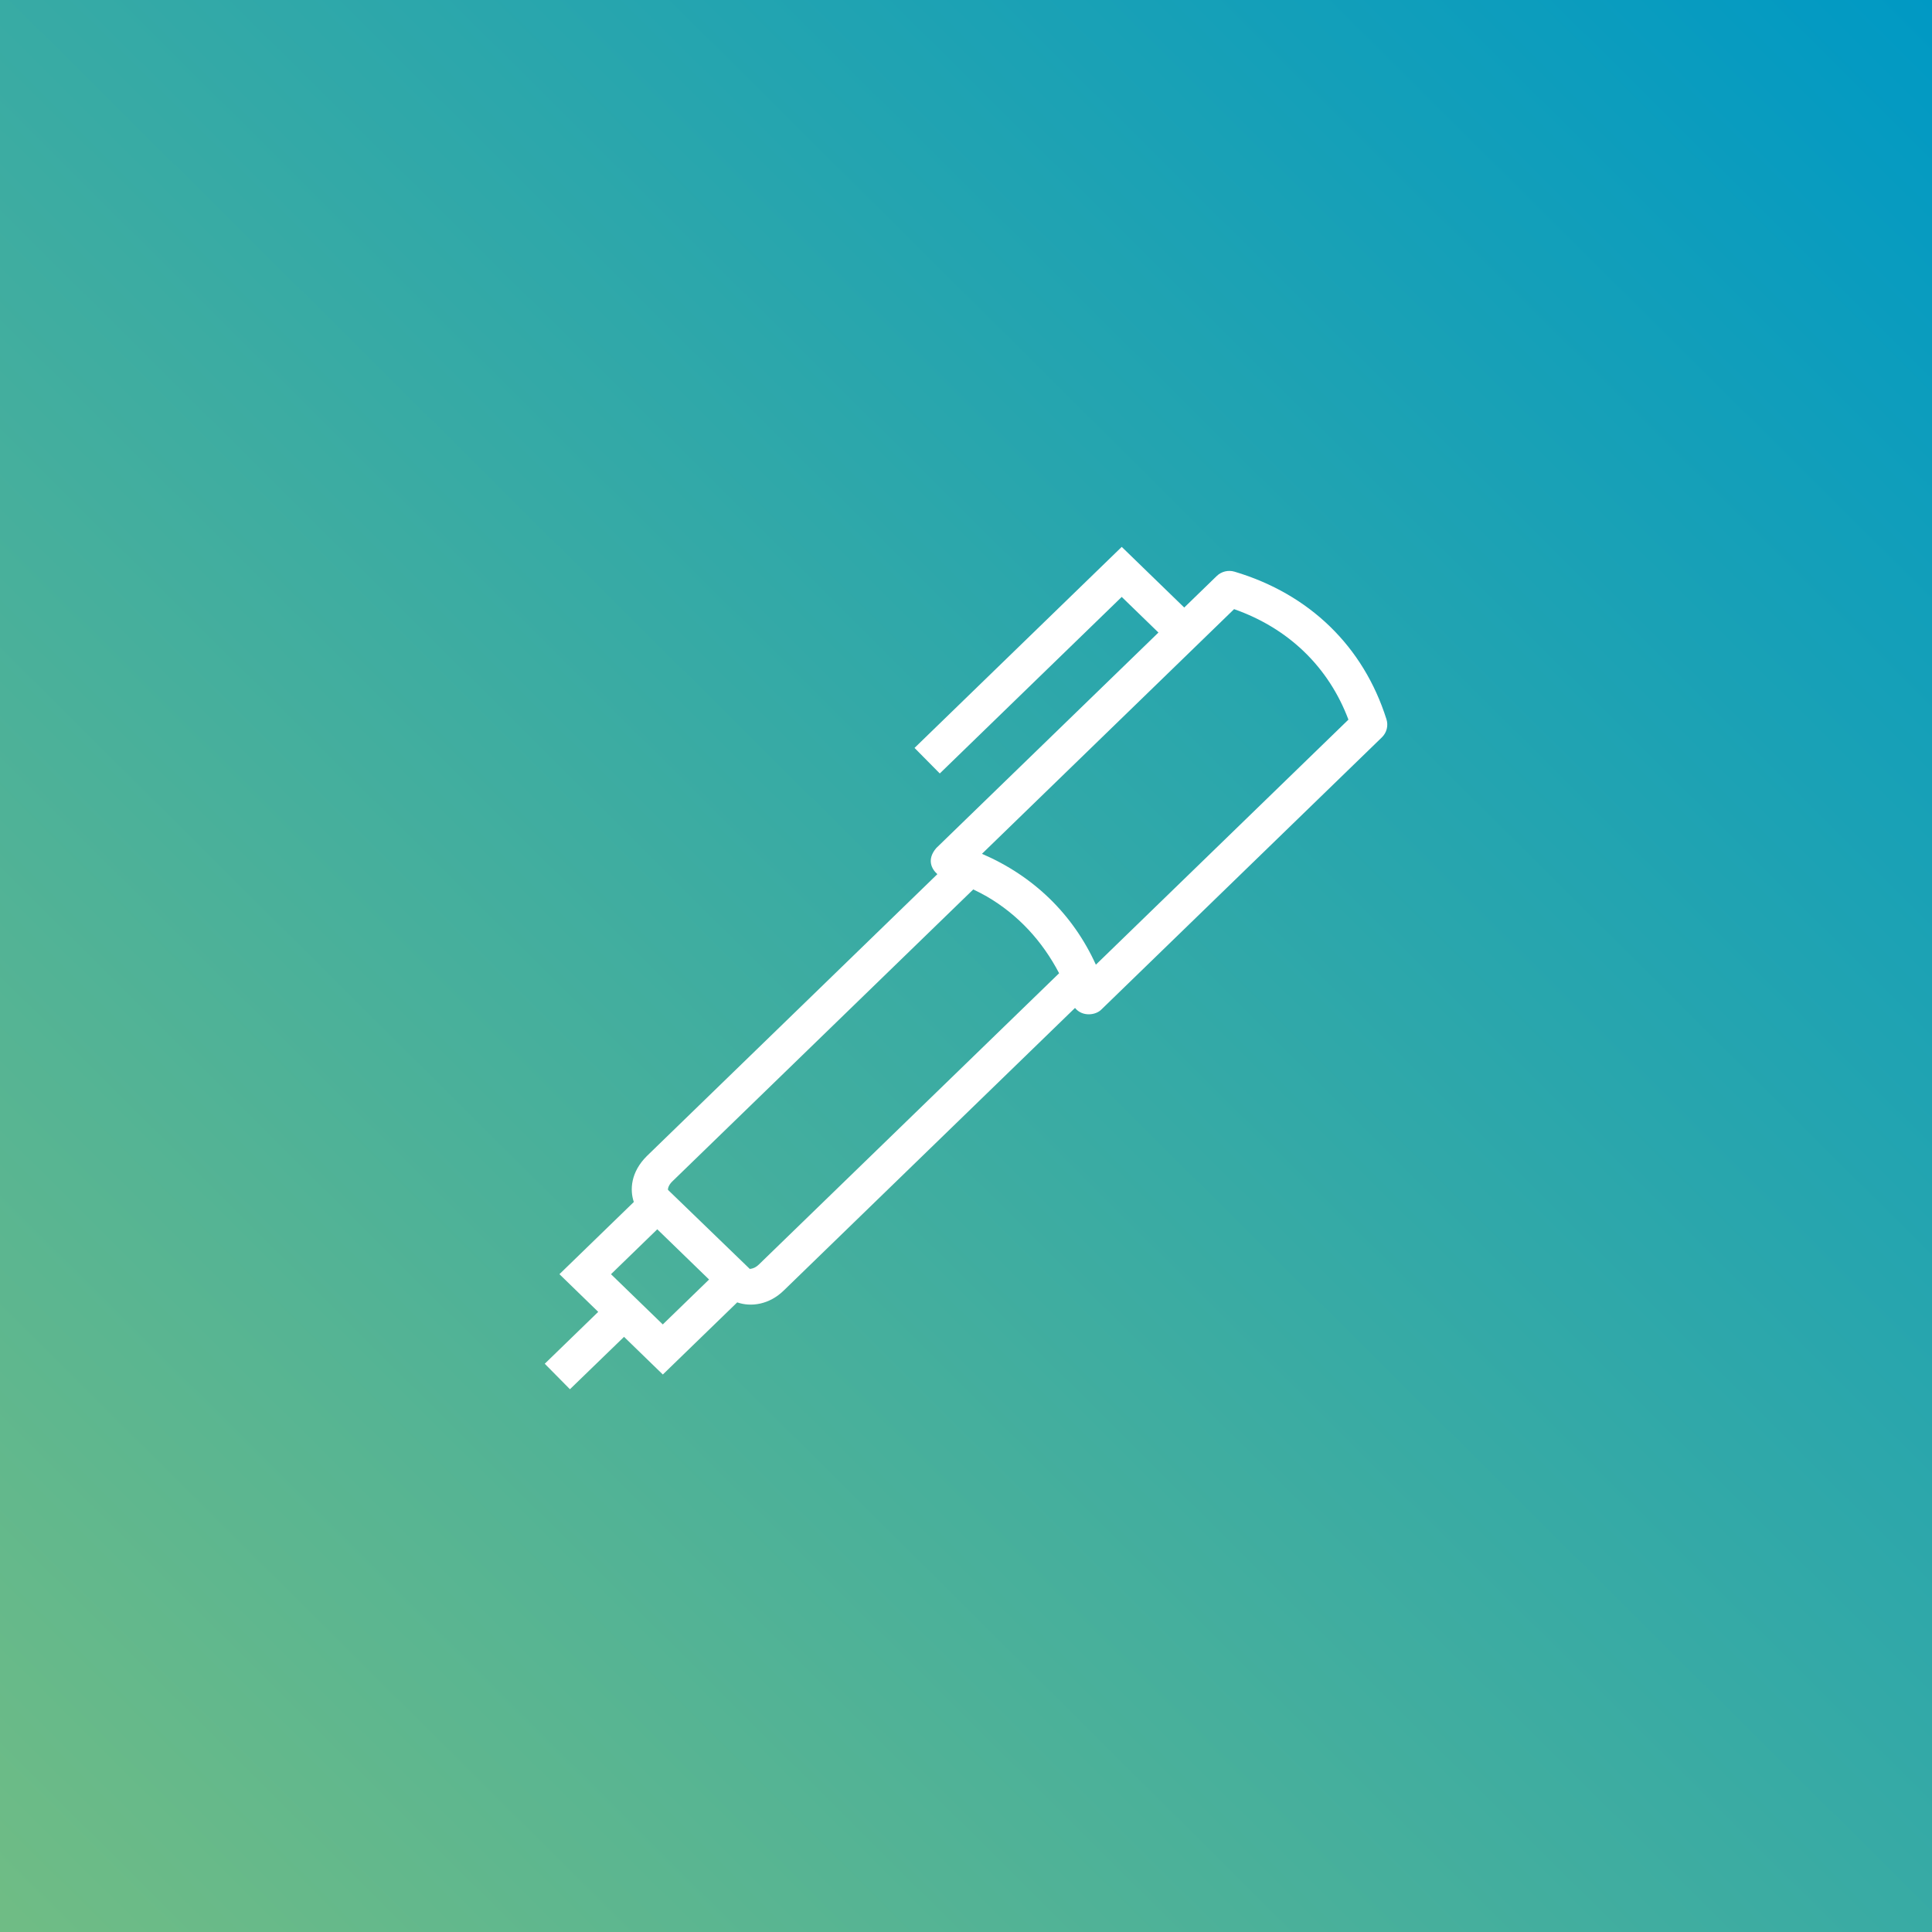
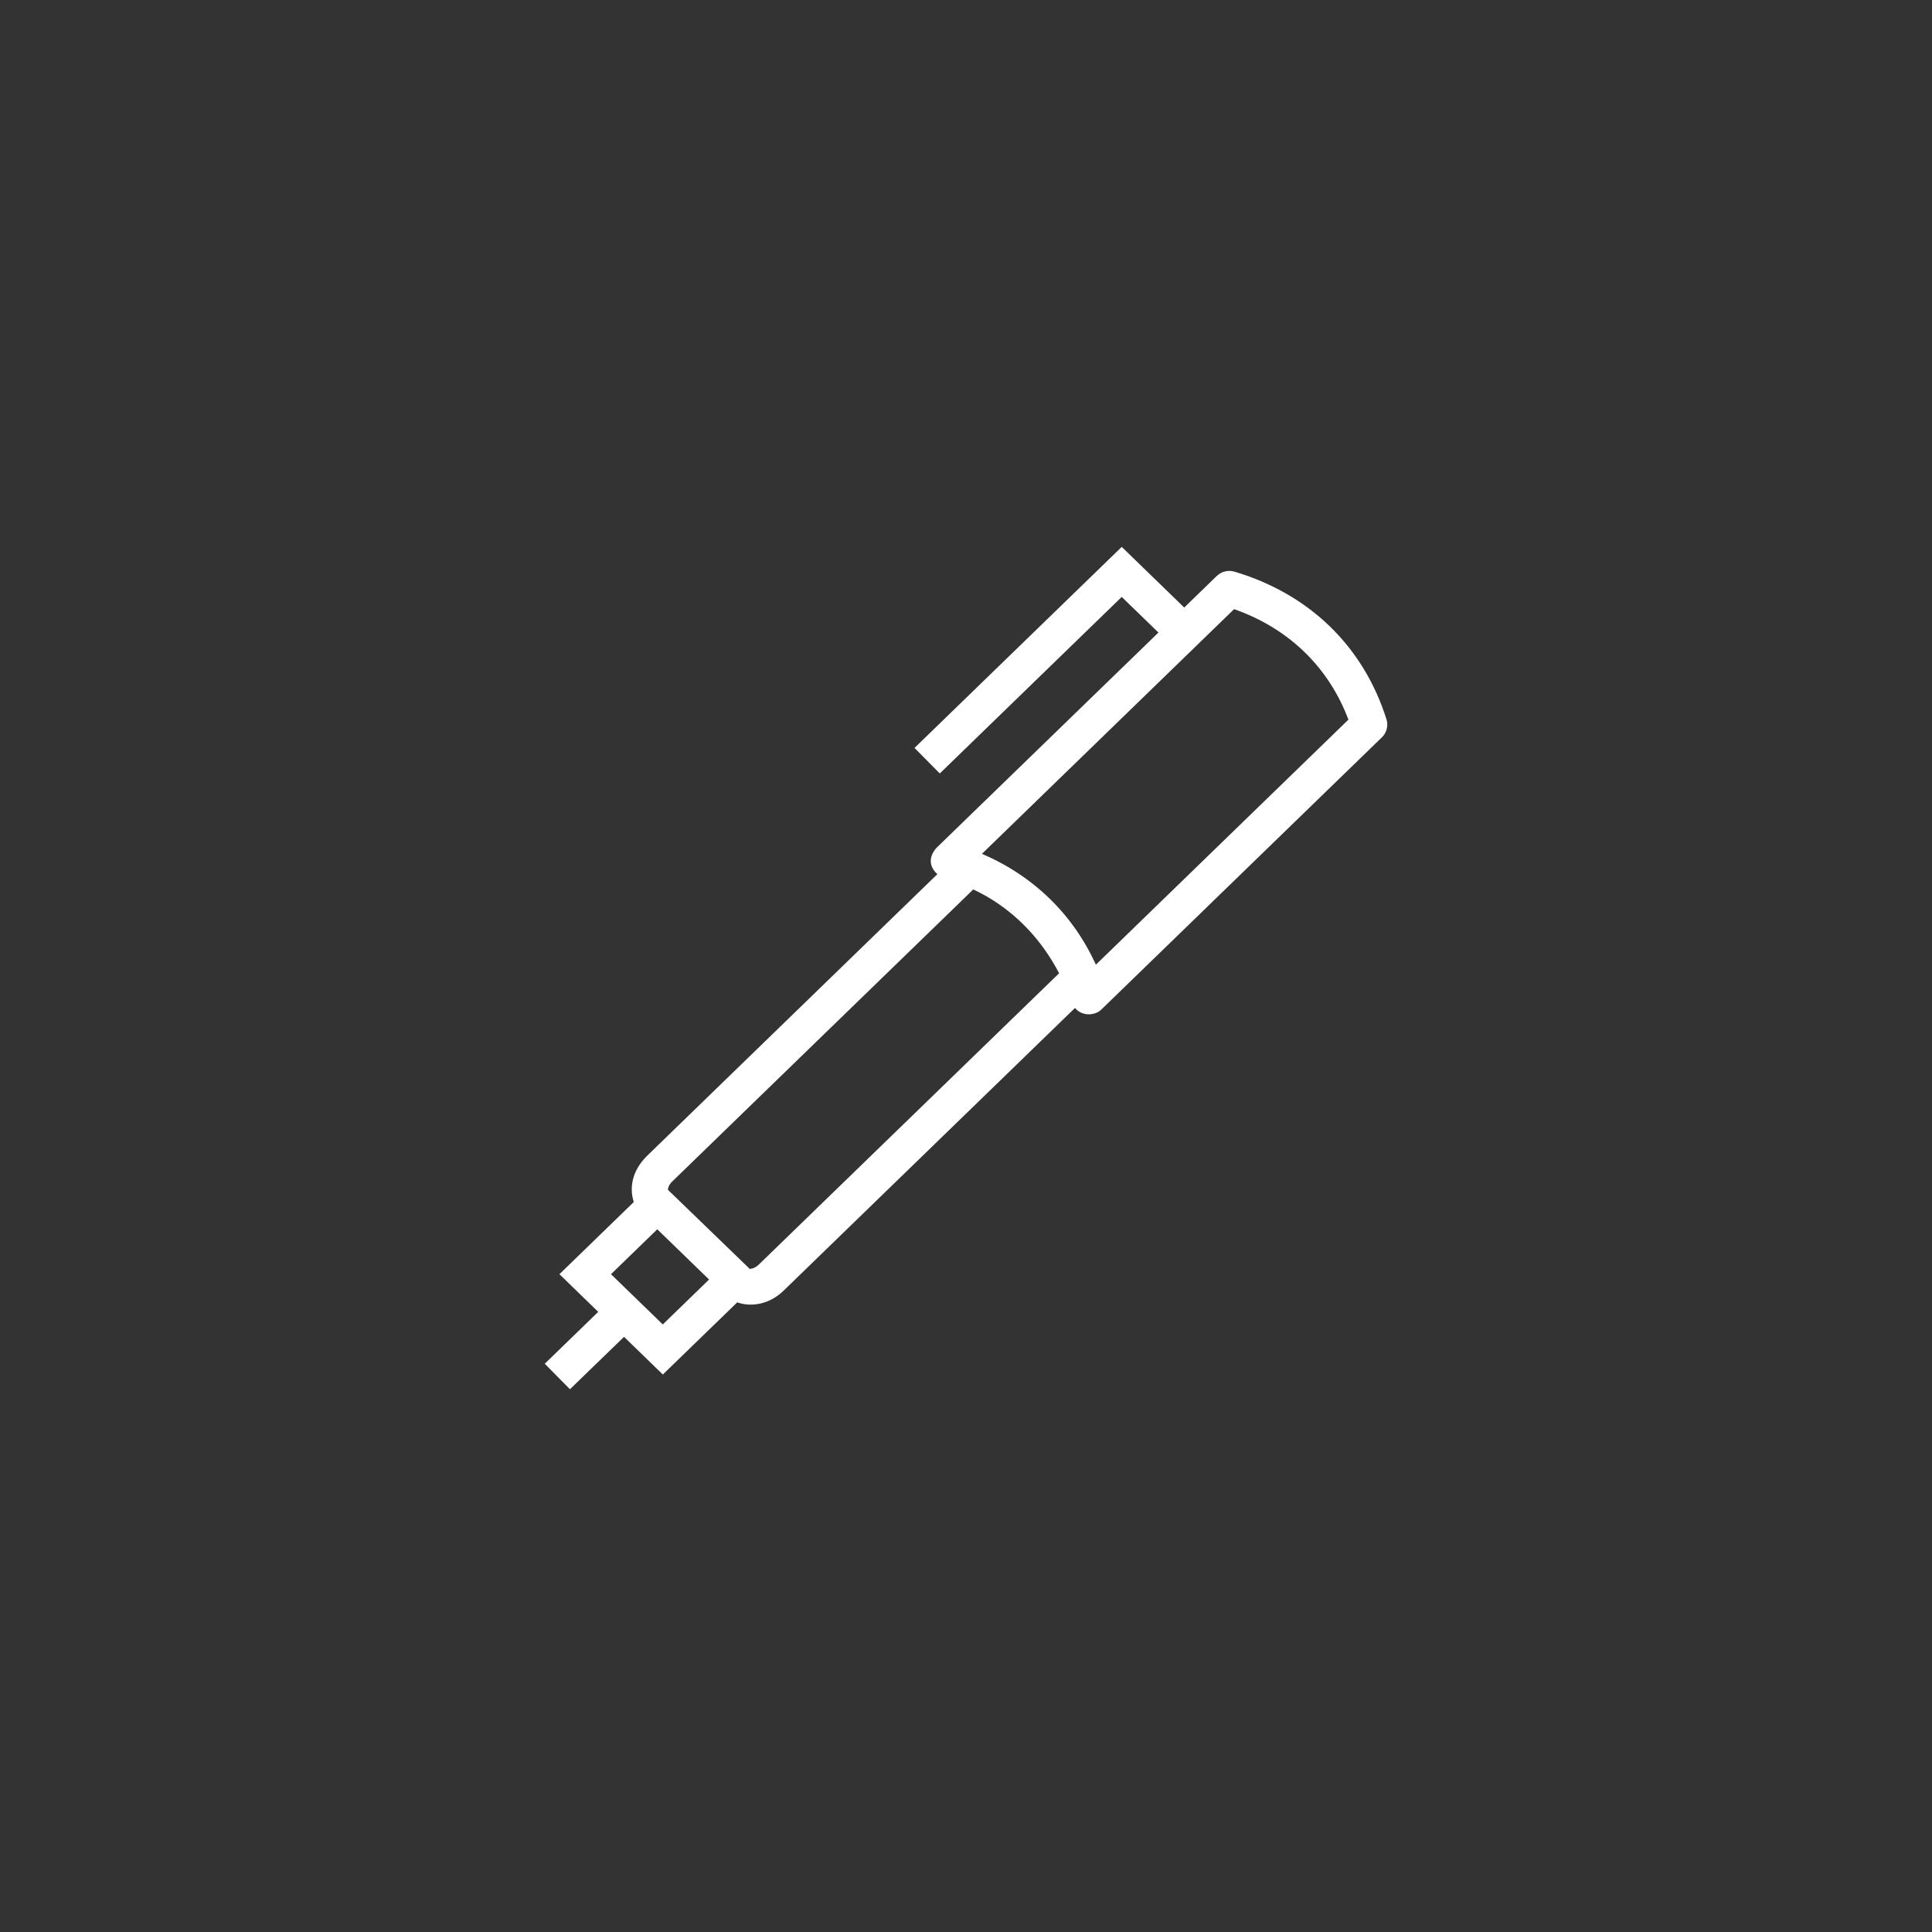
<svg xmlns="http://www.w3.org/2000/svg" viewBox="0 0 2000 2000">
  <rect x="0" y="0" width="2000" height="2000" fill="#333333" stroke="none" />
  <defs>
    <style>.cls-1{fill:none;clip-rule:evenodd;}.cls-2{fill:url(#Unbenannter_Verlauf_7);}.cls-3{clip-path:url(#clip-path);}.cls-4{fill:#fff;}</style>
    <linearGradient id="Unbenannter_Verlauf_7" x1="16.23" y1="1989.91" x2="1999.19" y2="-5.13" gradientUnits="userSpaceOnUse">
      <stop offset="0" stop-color="#6fbc85" />
      <stop offset="1" stop-color="#0099c4" />
    </linearGradient>
    <clipPath id="clip-path">
      <path class="cls-1" d="M1134.44,998.65c-23.65-52.08-64.38-91.73-117.91-114.79l261-253.28c56.36,19.79,97.85,59.89,118.36,114.38Zm-348.89,310.4c-3.37,3.28-7,4.44-9,4.44l-.12.36-84.94-82.1c-.22-.91.41-4.81,4.39-8.66l311.63-302.35q7.24,3.42,14.08,7.31c32.31,18.84,57.35,46.06,74.8,79.45Zm-99.44,62-53.61-52,47.91-46.49,53.62,52Zm749.12-626.57c-23.83-75.37-79.69-129.59-157.26-152.69a18.78,18.78,0,0,0-18.44,4.51l-33.62,32.62-64.7-62.78L946.72,774.25l26.14,26.44,188.35-182.76,38,36.88-230,223.11c-10.06,11.75-4.89,21.67,1.15,27L669.72,1196.64c-16.94,16.77-17.8,35.24-13.59,47.66l-77,74.73,40.15,39-55.35,53.71L590,1438.13,646,1383.89l40.16,39,77-74.68c14.27,5,33.34,2.46,48.6-12.68l301.09-292.12c7.66,9.48,21.62,7.62,27.43,1.5l290.27-281.64A18.35,18.35,0,0,0,1435.23,744.48Z" />
    </clipPath>
  </defs>
  <g id="Ebene_1" data-name="Ebene 1">
-     <rect class="cls-2" x="-6" y="-9.78" width="2015.91" height="2015.91" />
-   </g>
+     </g>
  <g id="Ebene_2" data-name="Ebene 2">
    <g class="cls-3">
      <rect class="cls-4" x="499.11" y="501.34" width="1001.78" height="1001.6" />
    </g>
  </g>
</svg>